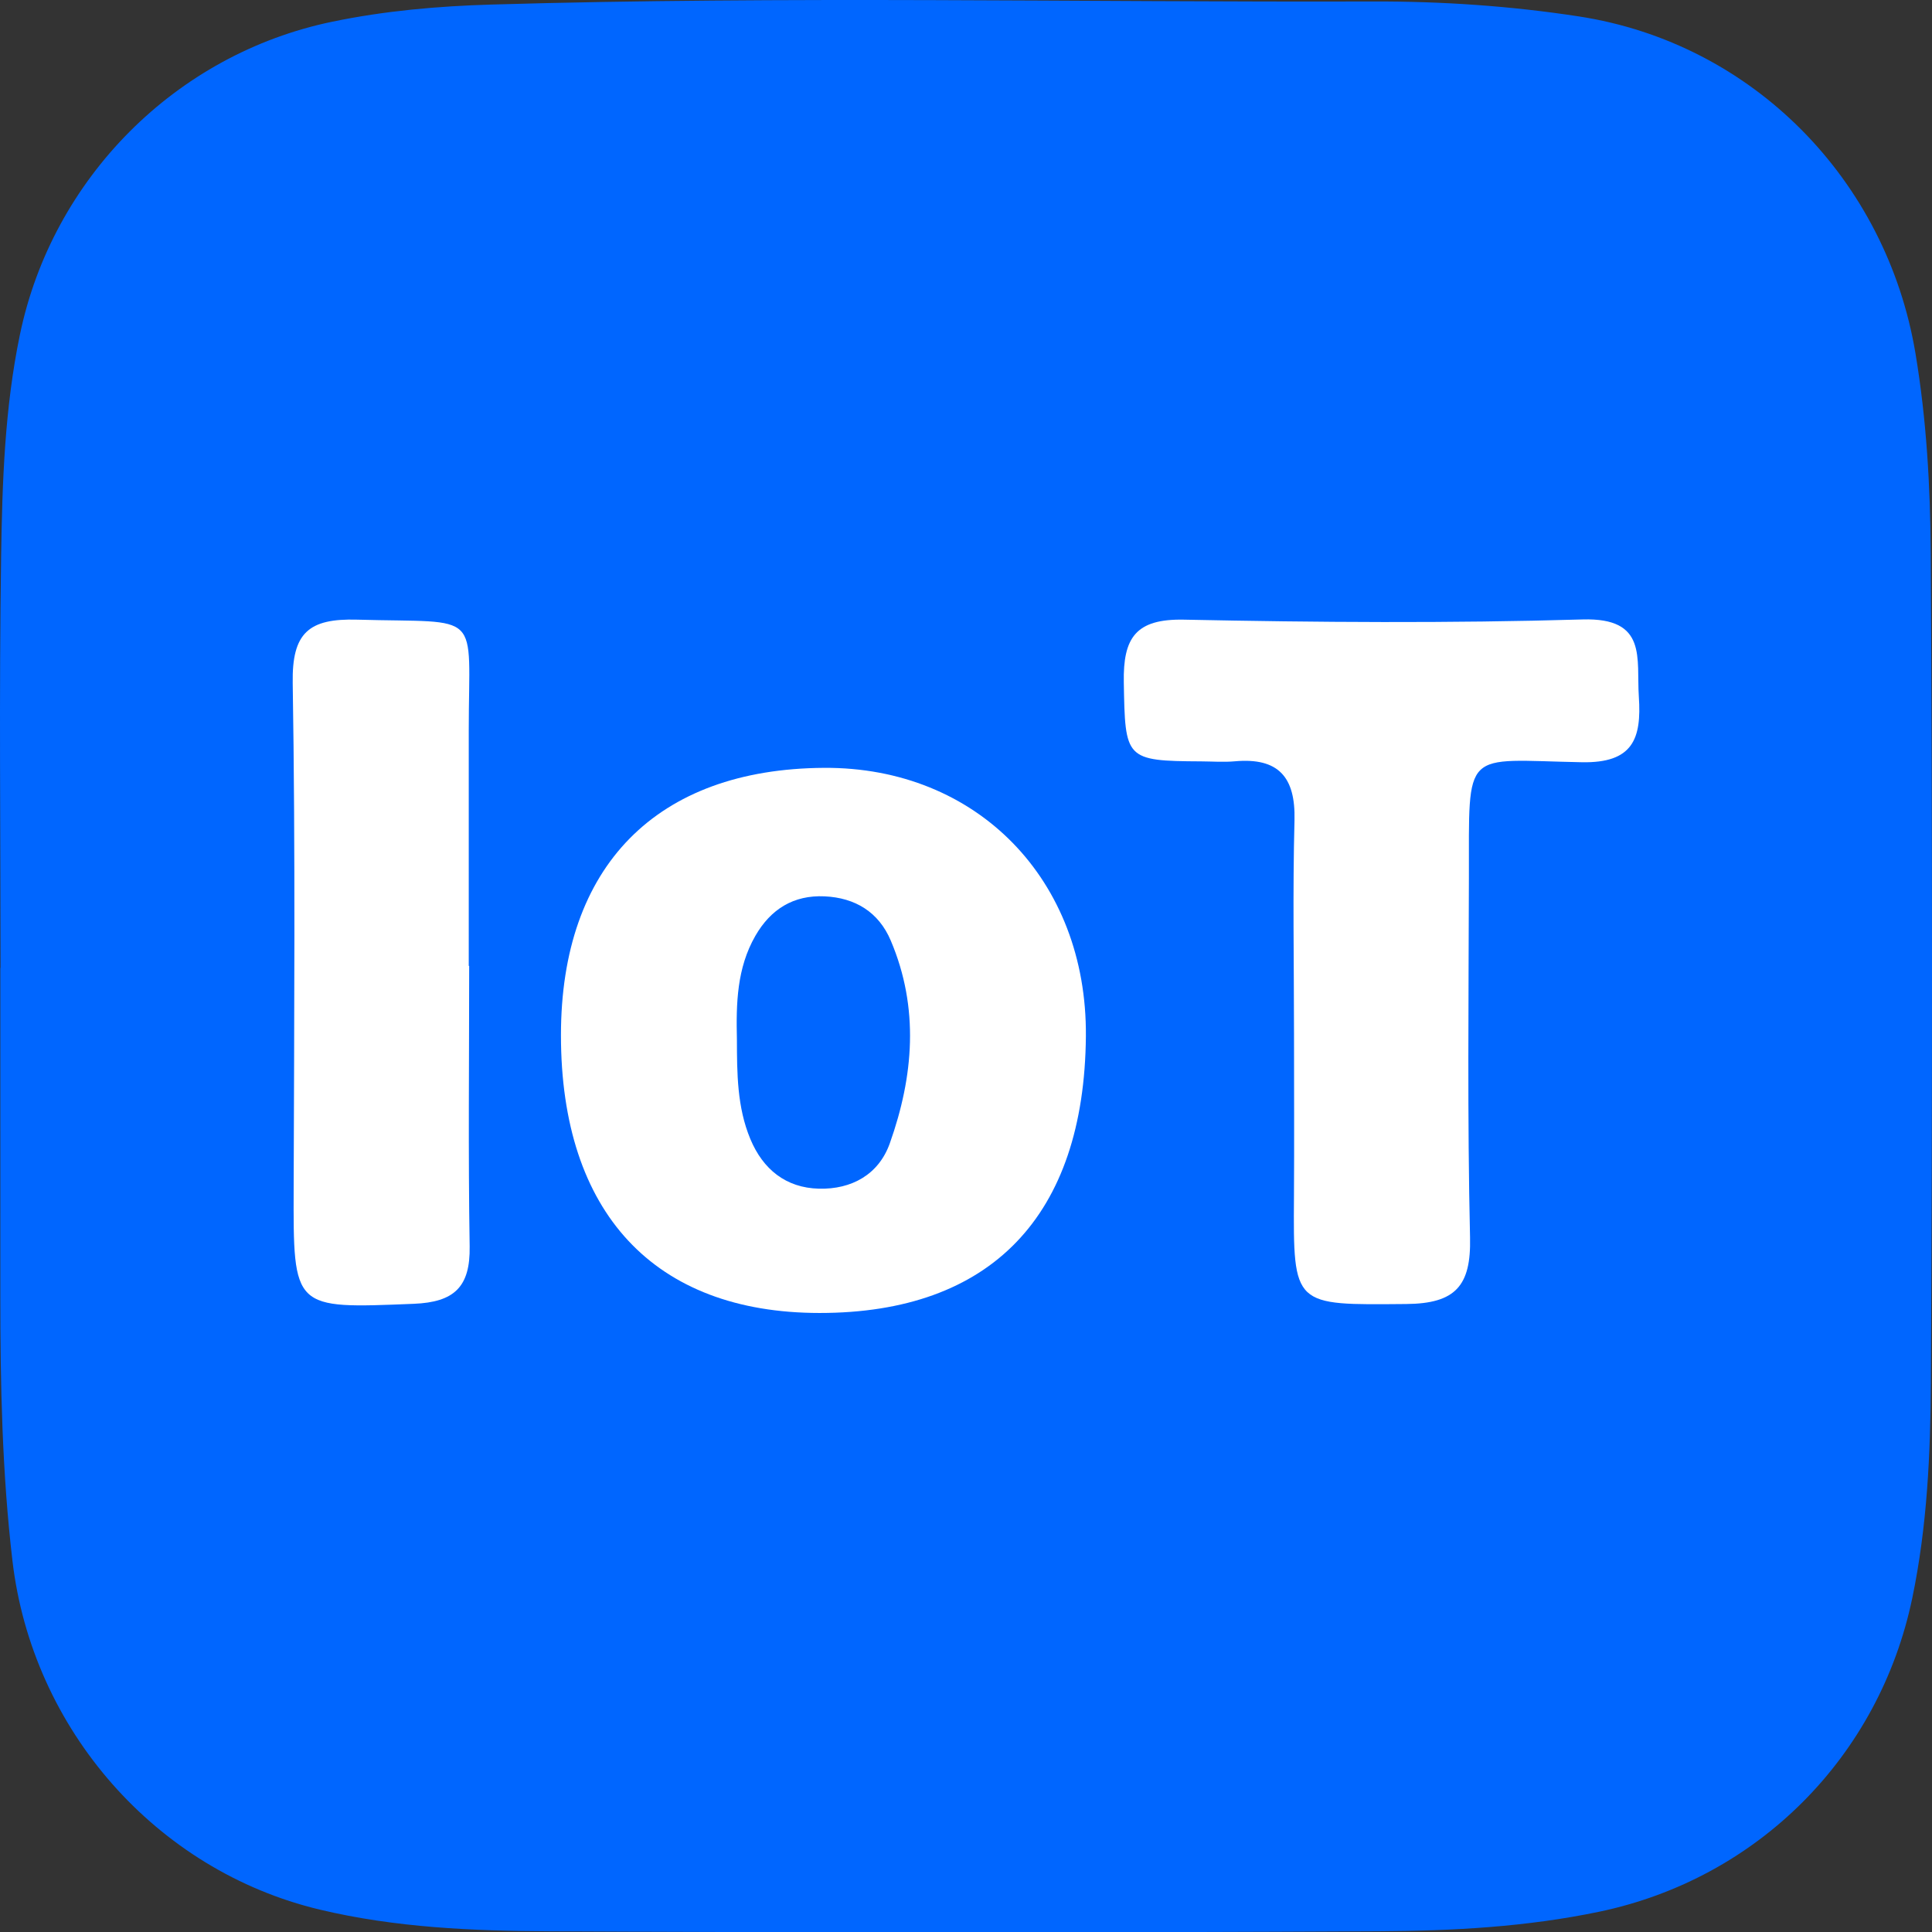
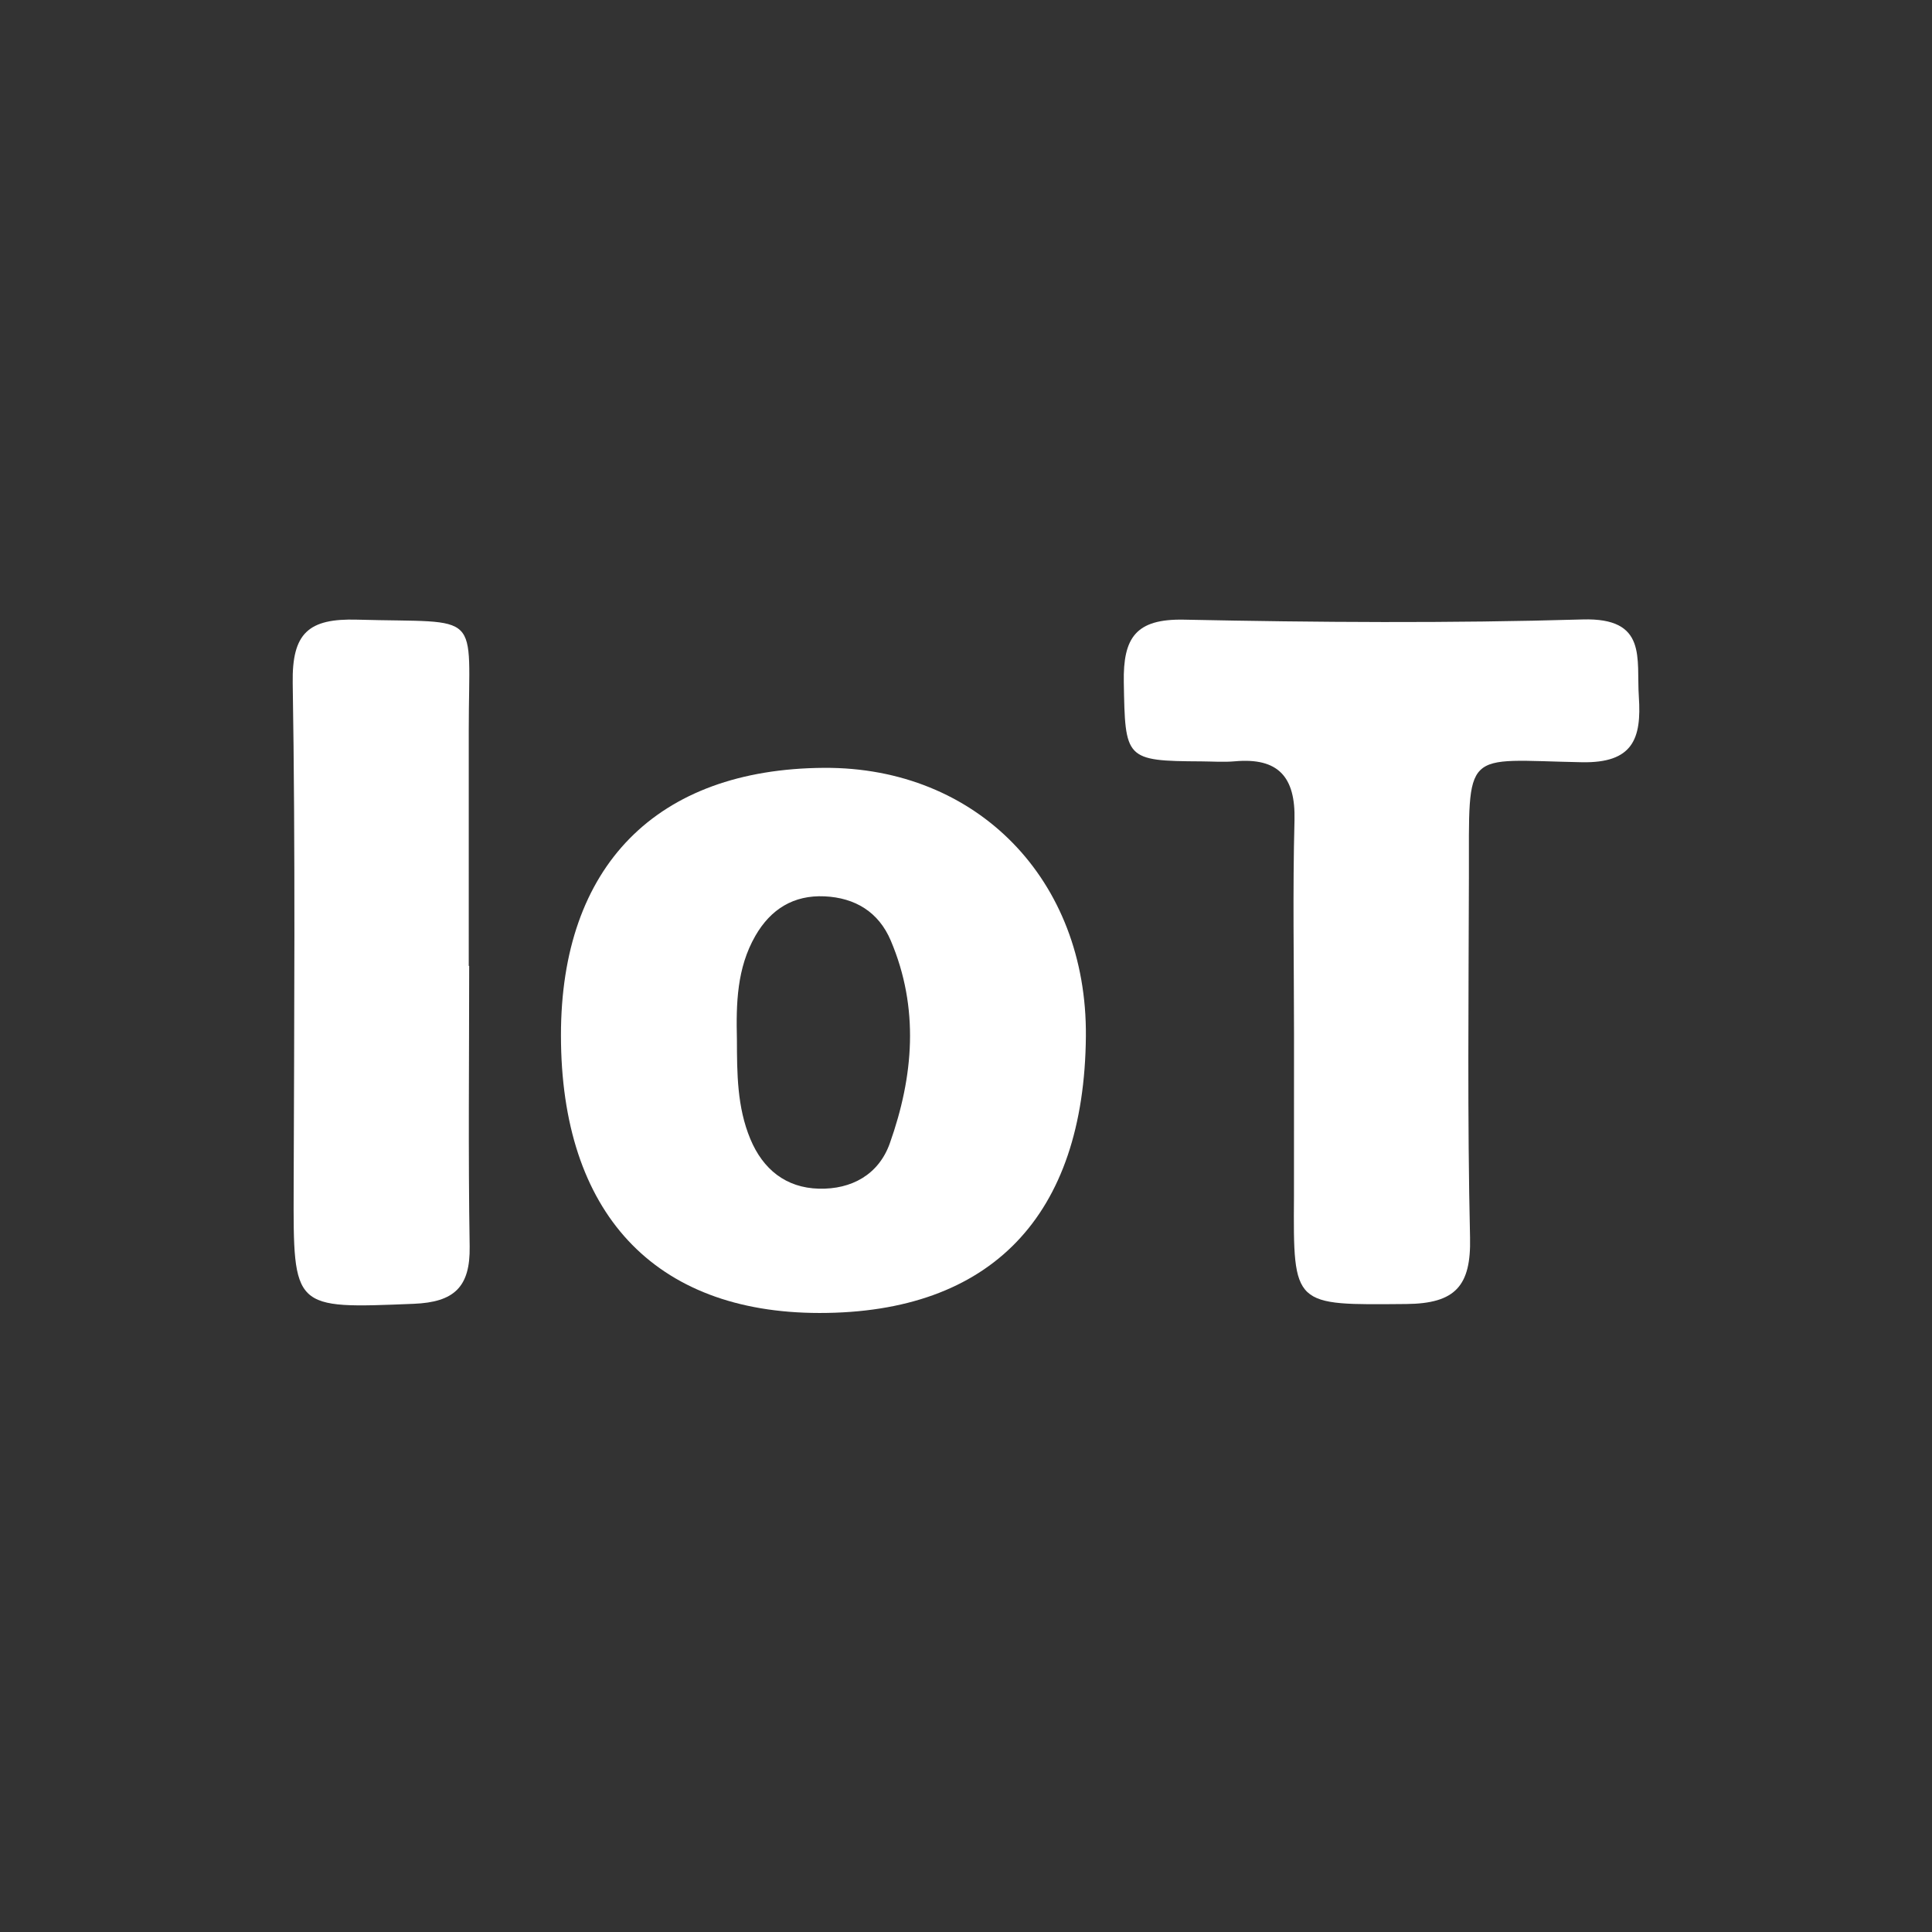
<svg xmlns="http://www.w3.org/2000/svg" version="1.1" id="Layer_1" x="0px" y="0px" width="462.307px" height="462.395px" viewBox="0 0 462.307 462.395" enable-background="new 0 0 462.307 462.395" xml:space="preserve">
  <rect x="0" y="0" width="462.307" height="462.395" fill="#333333" stroke="none" />
-   <path fill-rule="evenodd" clip-rule="evenodd" fill="#0066FF" d="M0.124,231.614c0-32.828-0.357-65.662,0.143-98.482  c0.27-17.759,0.854-35.551,4.513-53.123c7.767-37.305,37.228-67.045,74.736-74.817c12.579-2.606,25.261-3.728,38.128-4.104  c70.3-2.057,140.608-0.526,210.909-0.734c16.422-0.049,32.854,1.059,49.205,3.568c41.639,6.392,73.65,39.084,80.592,80.633  c2.648,15.85,3.555,31.8,3.652,47.709c0.406,66.153,0.396,132.312,0.035,198.466c-0.096,17.258-0.893,34.561-4.445,51.645  c-7.906,38.006-36.994,67.154-74.938,75.084c-17.406,3.637-35.029,4.58-52.629,4.674c-66.152,0.348-132.312,0.35-198.465,0.01  c-18.438-0.094-36.942-0.871-55.068-5.199C37.353,447.595,7.699,413.845,2.97,373.41c-2.463-21.047-2.902-42.16-2.894-63.309  c0.01-26.162,0.003-52.324,0.003-78.487C0.093,231.614,0.108,231.614,0.124,231.614z" />
  <g>
    <path fill-rule="evenodd" clip-rule="evenodd" fill="#FFFFFF" d="M134.23,247.726c-0.004-40.491,22.865-63.74,62.943-63.988   c36.618-0.224,62.987,26.8,62.667,64.223c-0.369,43.026-22.719,66.243-63.745,66.221   C156.536,314.158,134.233,290.201,134.23,247.726z M176.335,248.727c0.027,8.086,0.032,16.188,3.21,23.82   c3.026,7.27,8.52,11.692,16.408,11.893c7.815,0.198,14.313-3.376,16.974-10.868c5.689-16.023,7.078-32.352,0.225-48.498   c-2.897-6.831-8.51-10.25-15.838-10.588c-7.429-0.342-12.896,3.075-16.561,9.446C176.309,231.659,176.135,240.167,176.335,248.727z   " />
-     <path fill-rule="evenodd" clip-rule="evenodd" fill="#FFFFFF" d="M309.644,247.335c-0.006-17.014-0.328-34.038,0.115-51.043   c0.27-10.366-3.854-15.047-14.261-14.121c-2.665,0.24-5.37,0.034-8.058,0.018c-18.264-0.095-18.199-0.531-18.526-18.913   c-0.188-10.659,2.835-15.234,14.408-14.998c31.782,0.652,63.605,0.884,95.372-0.05c15.614-0.46,12.849,9.335,13.464,18.5   c0.679,10.061-1.423,15.899-13.634,15.667c-28.771-0.544-26.963-3.734-27.031,27.773c-0.064,28.658-0.38,57.328,0.273,85.972   c0.264,11.529-3.461,15.801-15.262,15.897c-27.084,0.229-27.045,0.742-26.871-25.745   C309.716,273.307,309.648,260.321,309.644,247.335z" />
+     <path fill-rule="evenodd" clip-rule="evenodd" fill="#FFFFFF" d="M309.644,247.335c-0.006-17.014-0.328-34.038,0.115-51.043   c0.27-10.366-3.854-15.047-14.261-14.121c-2.665,0.24-5.37,0.034-8.058,0.018c-18.264-0.095-18.199-0.531-18.526-18.913   c-0.188-10.659,2.835-15.234,14.408-14.998c31.782,0.652,63.605,0.884,95.372-0.05c15.614-0.46,12.849,9.335,13.464,18.5   c0.679,10.061-1.423,15.899-13.634,15.667c-28.771-0.544-26.963-3.734-27.031,27.773c-0.064,28.658-0.38,57.328,0.273,85.972   c0.264,11.529-3.461,15.801-15.262,15.897c-27.084,0.229-27.045,0.742-26.871-25.745   z" />
    <path fill-rule="evenodd" clip-rule="evenodd" fill="#FFFFFF" d="M112.27,231.129c0,22.376-0.248,44.756,0.114,67.128   c0.159,9.692-3.674,13.343-13.39,13.731c-28.951,1.156-28.81,1.469-28.723-27.721c0.119-40.275,0.428-80.562-0.228-120.829   c-0.194-11.973,3.772-15.491,15.426-15.16c30.339,0.86,26.694-2.713,26.7,26.463c0.003,18.795,0.001,37.592,0.001,56.387   C112.204,231.129,112.235,231.129,112.27,231.129z" />
  </g>
</svg>